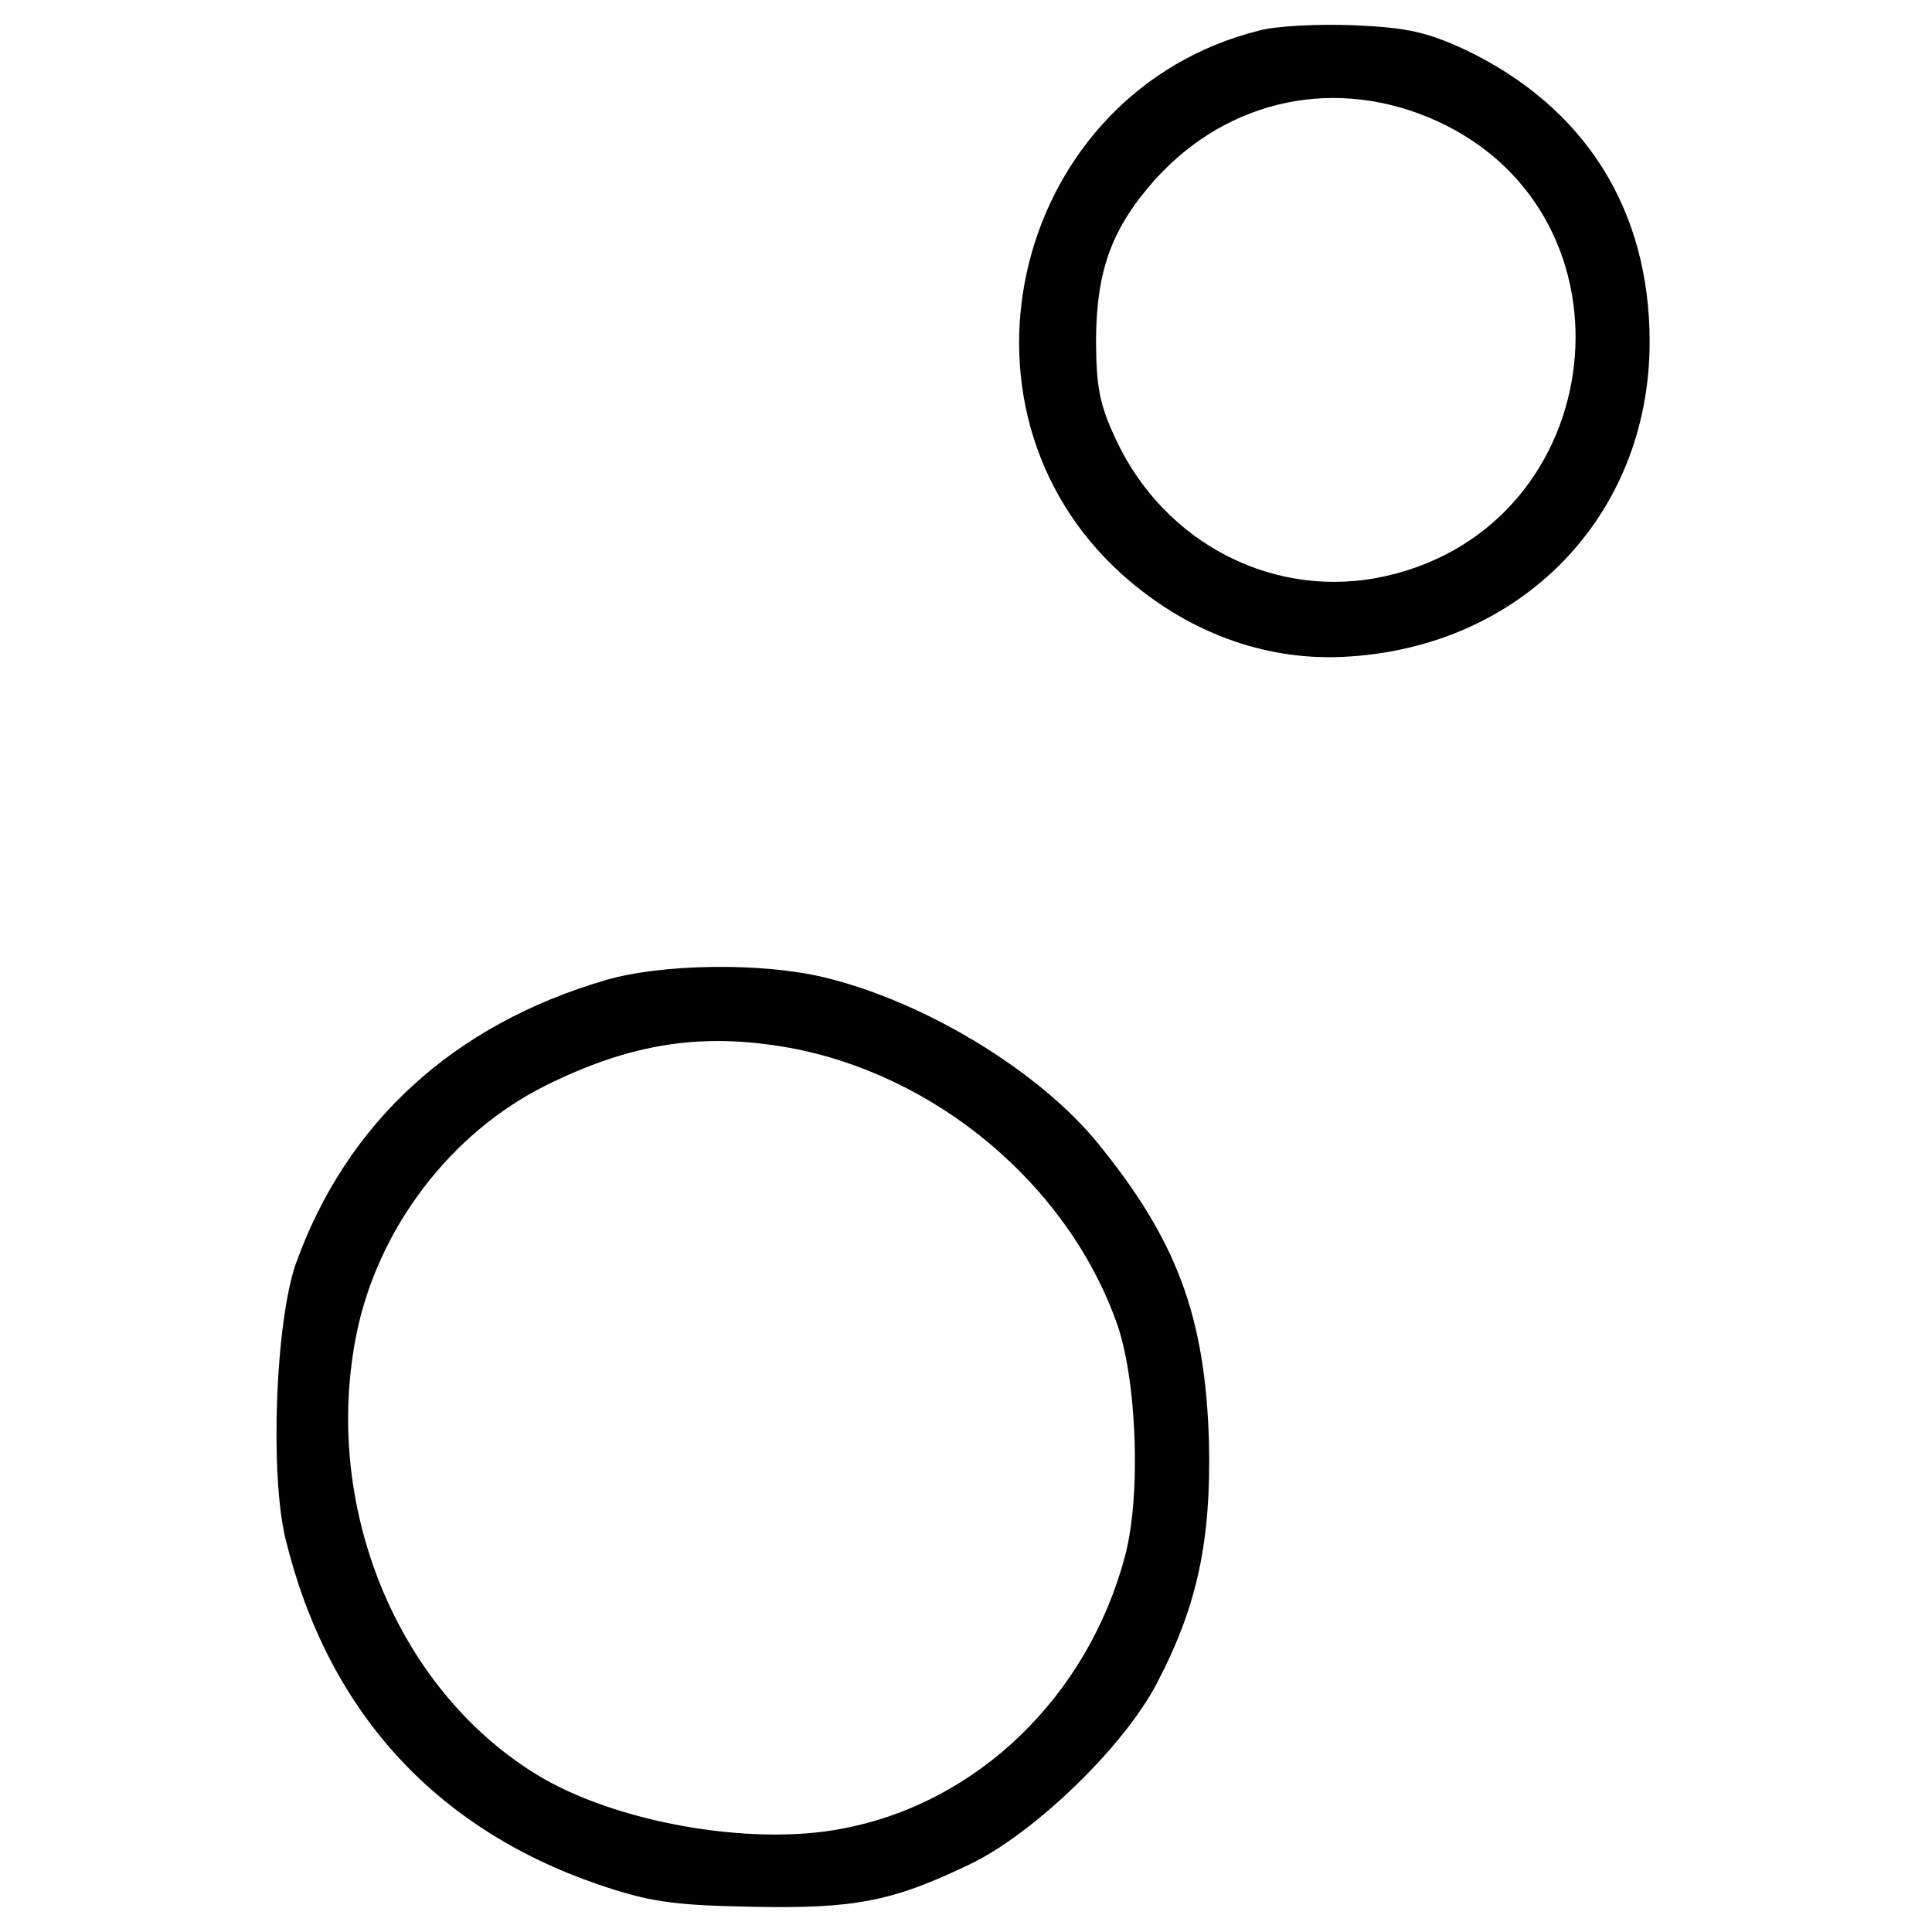
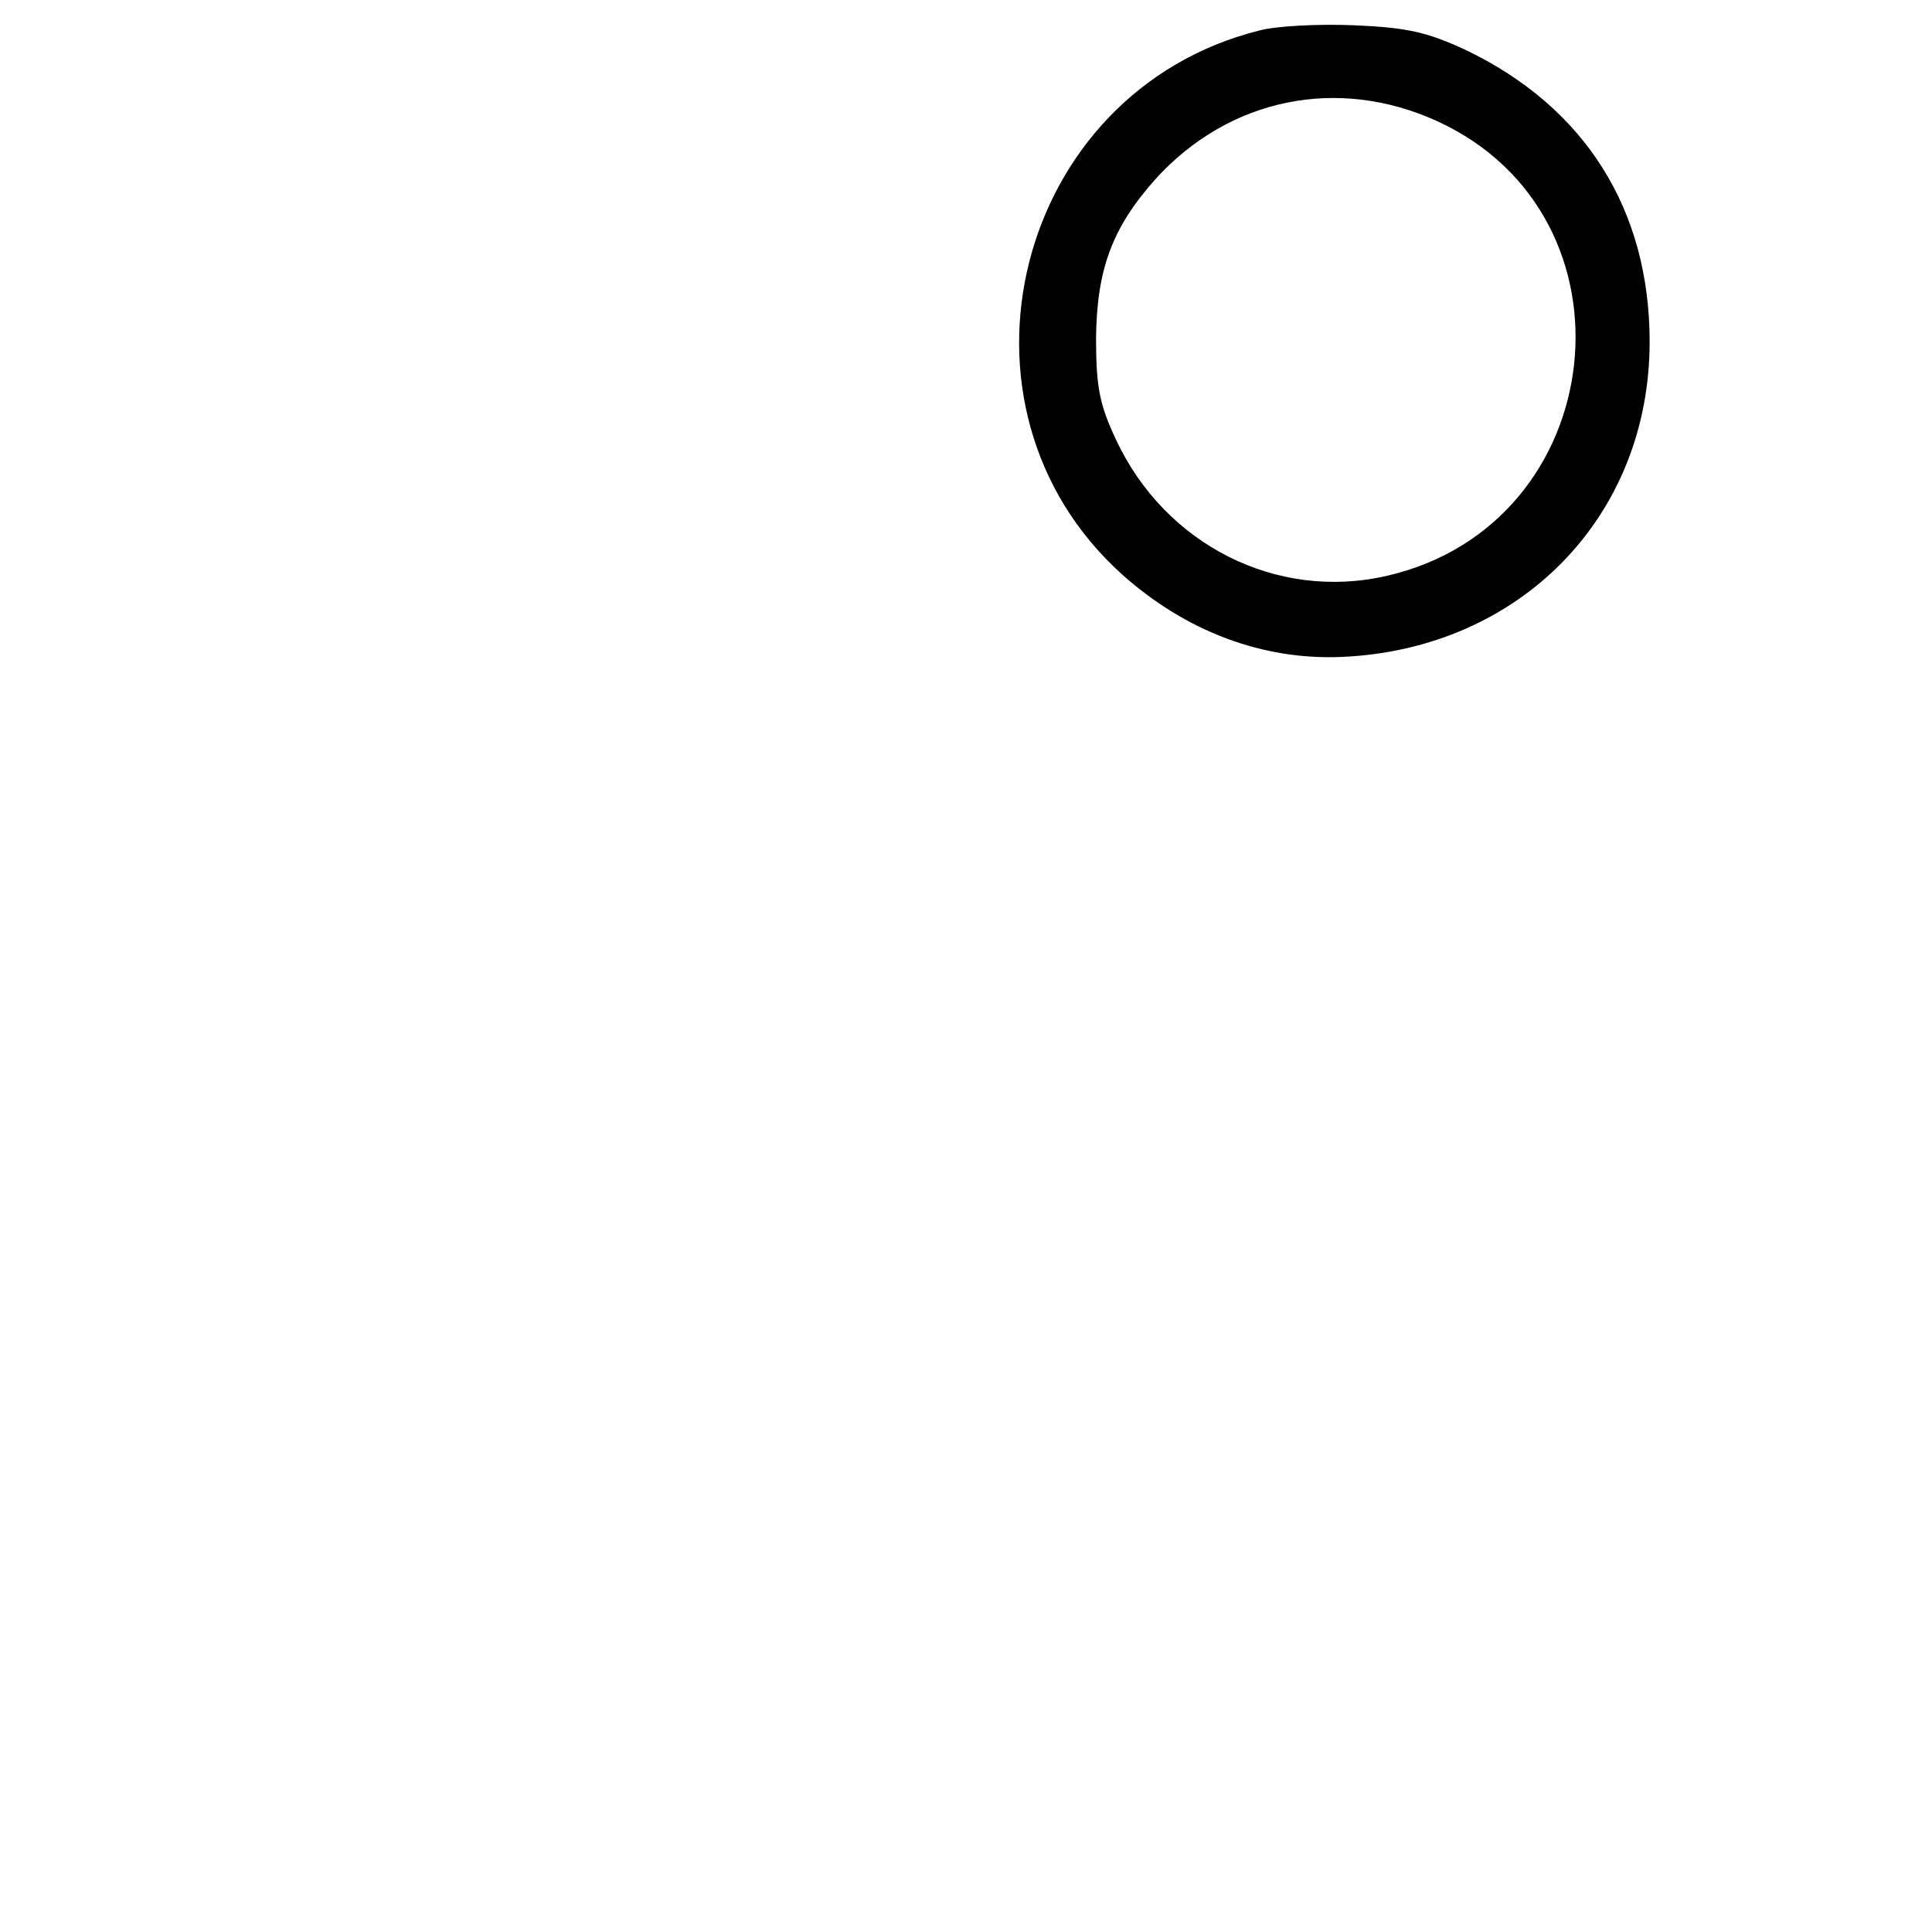
<svg xmlns="http://www.w3.org/2000/svg" version="1.0" width="260pt" height="260pt" viewBox="0 0 260 260" preserveAspectRatio="xMidYMid meet">
  <g transform="translate(0,260) scale(0.1,-0.1)" fill="#000000" stroke="none">
-     <path d="M1695 2559 c-329 -82 -436 -506 -185 -732 86 -77 190 -116 297 -111 239 11 413 189 413 424 0 178 -87 316 -248 393 -52 24 -79 30 -150 33 -48 2 -105 -1 -127 -7z m239 -122 c280 -128 234 -543 -68 -612 -148 -34 -298 42 -364 183 -22 47 -27 70 -27 137 1 93 22 149 80 214 99 109 245 139 379 78z" />
-     <path d="M815 1281 c-205 -60 -349 -192 -417 -382 -27 -78 -35 -280 -14 -369 56 -231 200 -390 421 -466 68 -23 99 -28 205 -30 141 -3 191 7 297 58 86 42 206 158 250 243 54 103 73 191 70 324 -5 169 -43 272 -150 403 -79 97 -234 191 -369 223 -84 20 -218 18 -293 -4z m247 -91 c197 -36 373 -183 440 -368 28 -76 34 -234 12 -316 -50 -189 -199 -333 -381 -367 -124 -24 -307 9 -411 73 -189 116 -289 363 -242 594 29 141 126 269 254 333 115 57 210 72 328 51z" />
+     <path d="M1695 2559 c-329 -82 -436 -506 -185 -732 86 -77 190 -116 297 -111 239 11 413 189 413 424 0 178 -87 316 -248 393 -52 24 -79 30 -150 33 -48 2 -105 -1 -127 -7m239 -122 c280 -128 234 -543 -68 -612 -148 -34 -298 42 -364 183 -22 47 -27 70 -27 137 1 93 22 149 80 214 99 109 245 139 379 78z" />
  </g>
</svg>